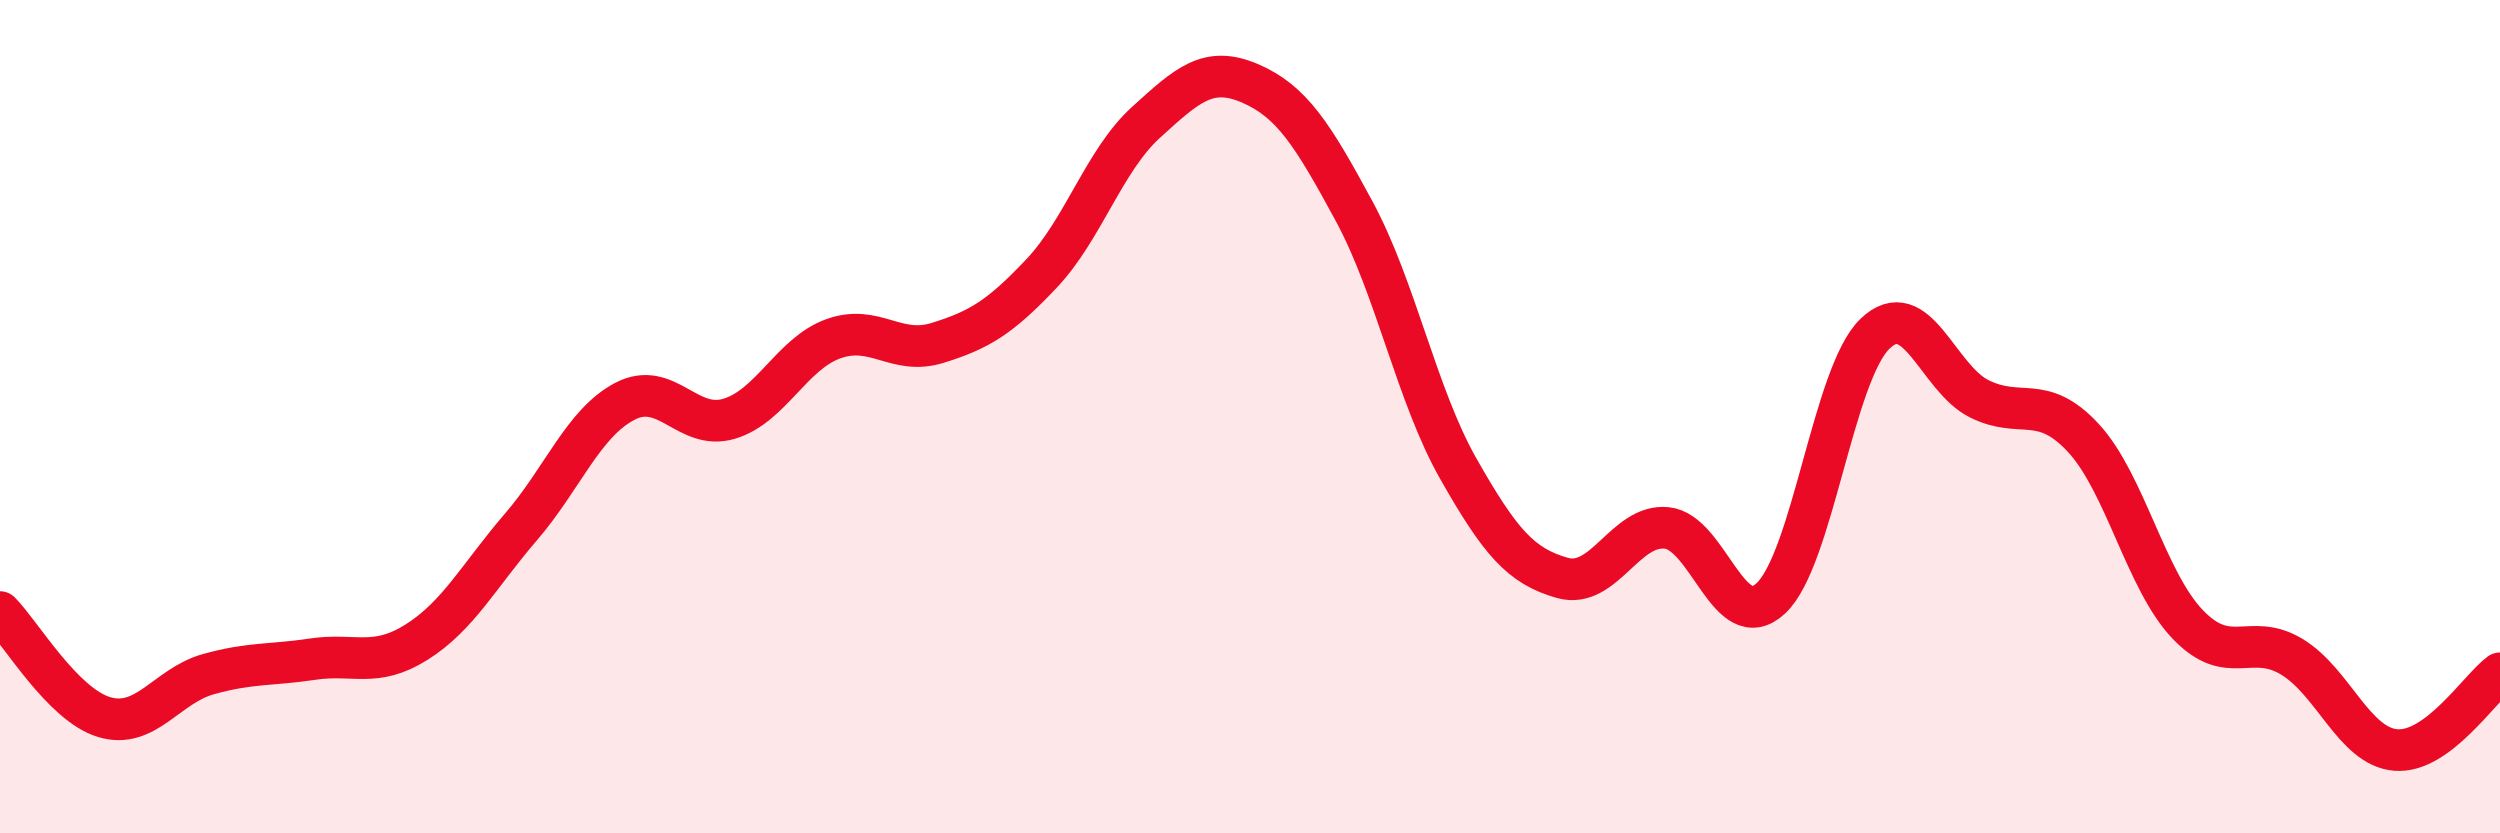
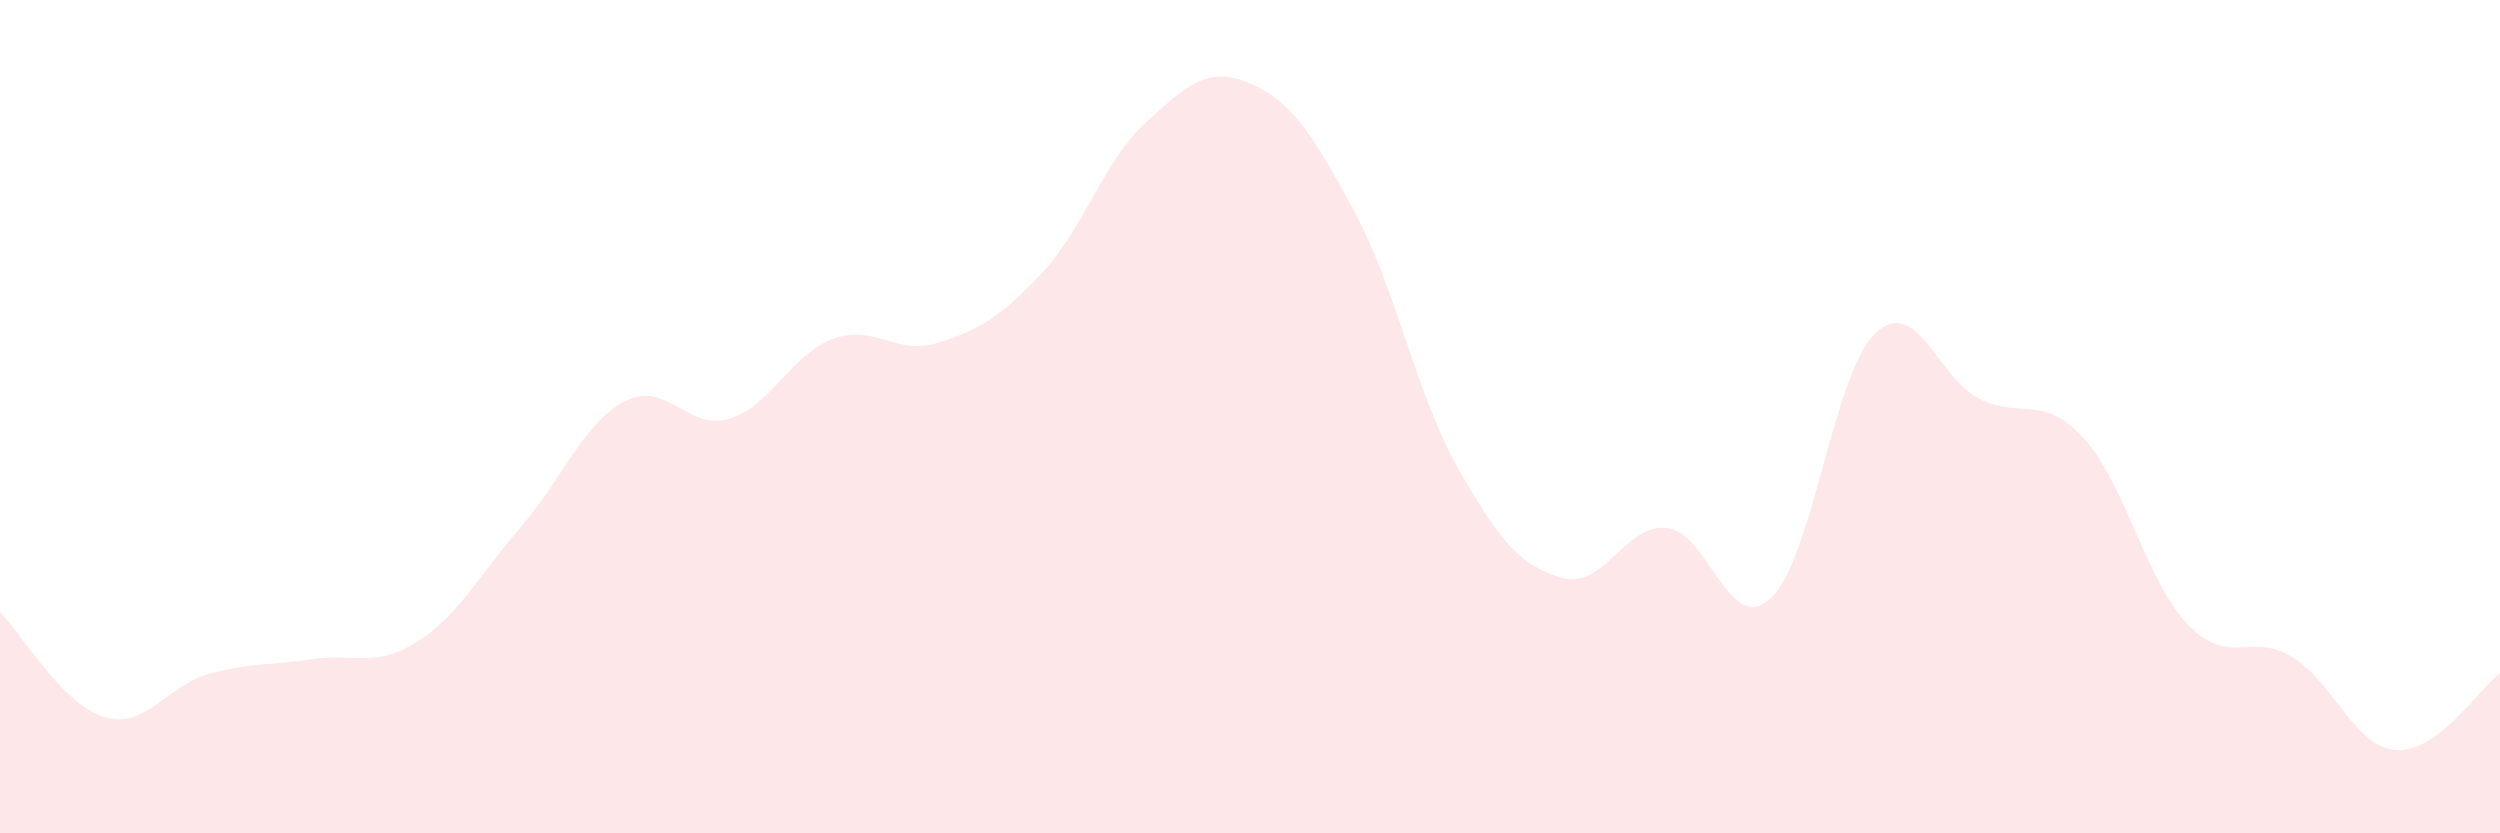
<svg xmlns="http://www.w3.org/2000/svg" width="60" height="20" viewBox="0 0 60 20">
  <path d="M 0,14.69 C 0.5,15.19 1.5,16.91 2.5,17.21 C 3.5,17.51 4,16.46 5,16.18 C 6,15.9 6.5,15.97 7.5,15.82 C 8.5,15.67 9,16.04 10,15.41 C 11,14.78 11.5,13.81 12.5,12.65 C 13.5,11.49 14,10.15 15,9.63 C 16,9.11 16.5,10.35 17.5,10.05 C 18.5,9.75 19,8.49 20,8.13 C 21,7.77 21.5,8.54 22.5,8.23 C 23.5,7.92 24,7.62 25,6.56 C 26,5.5 26.5,3.85 27.5,2.94 C 28.5,2.03 29,1.57 30,2 C 31,2.43 31.5,3.22 32.5,5.07 C 33.5,6.92 34,9.49 35,11.25 C 36,13.01 36.5,13.59 37.5,13.87 C 38.5,14.15 39,12.57 40,12.67 C 41,12.77 41.5,15.29 42.5,14.36 C 43.5,13.43 44,8.97 45,8.01 C 46,7.05 46.5,9.07 47.5,9.57 C 48.5,10.07 49,9.43 50,10.51 C 51,11.59 51.5,13.93 52.5,14.98 C 53.5,16.03 54,15.16 55,15.76 C 56,16.36 56.5,17.92 57.5,18 C 58.5,18.08 59.5,16.53 60,16.16L60 20L0 20Z" fill="#EB0A25" opacity="0.1" stroke-linecap="round" stroke-linejoin="round" />
-   <path d="M 0,14.69 C 0.5,15.19 1.5,16.91 2.5,17.21 C 3.5,17.51 4,16.46 5,16.18 C 6,15.9 6.5,15.97 7.5,15.82 C 8.5,15.67 9,16.04 10,15.41 C 11,14.78 11.5,13.81 12.5,12.65 C 13.5,11.49 14,10.15 15,9.63 C 16,9.11 16.5,10.35 17.5,10.05 C 18.5,9.75 19,8.49 20,8.13 C 21,7.77 21.5,8.54 22.5,8.23 C 23.5,7.92 24,7.62 25,6.56 C 26,5.5 26.5,3.85 27.5,2.94 C 28.5,2.03 29,1.57 30,2 C 31,2.43 31.5,3.22 32.5,5.07 C 33.5,6.92 34,9.49 35,11.25 C 36,13.01 36.5,13.59 37.5,13.87 C 38.5,14.15 39,12.57 40,12.67 C 41,12.77 41.5,15.29 42.5,14.36 C 43.5,13.43 44,8.97 45,8.01 C 46,7.05 46.5,9.07 47.5,9.57 C 48.5,10.07 49,9.43 50,10.51 C 51,11.59 51.5,13.93 52.5,14.98 C 53.5,16.03 54,15.16 55,15.76 C 56,16.36 56.5,17.92 57.5,18 C 58.5,18.08 59.5,16.53 60,16.16" stroke="#EB0A25" stroke-width="1" fill="none" stroke-linecap="round" stroke-linejoin="round" />
</svg>